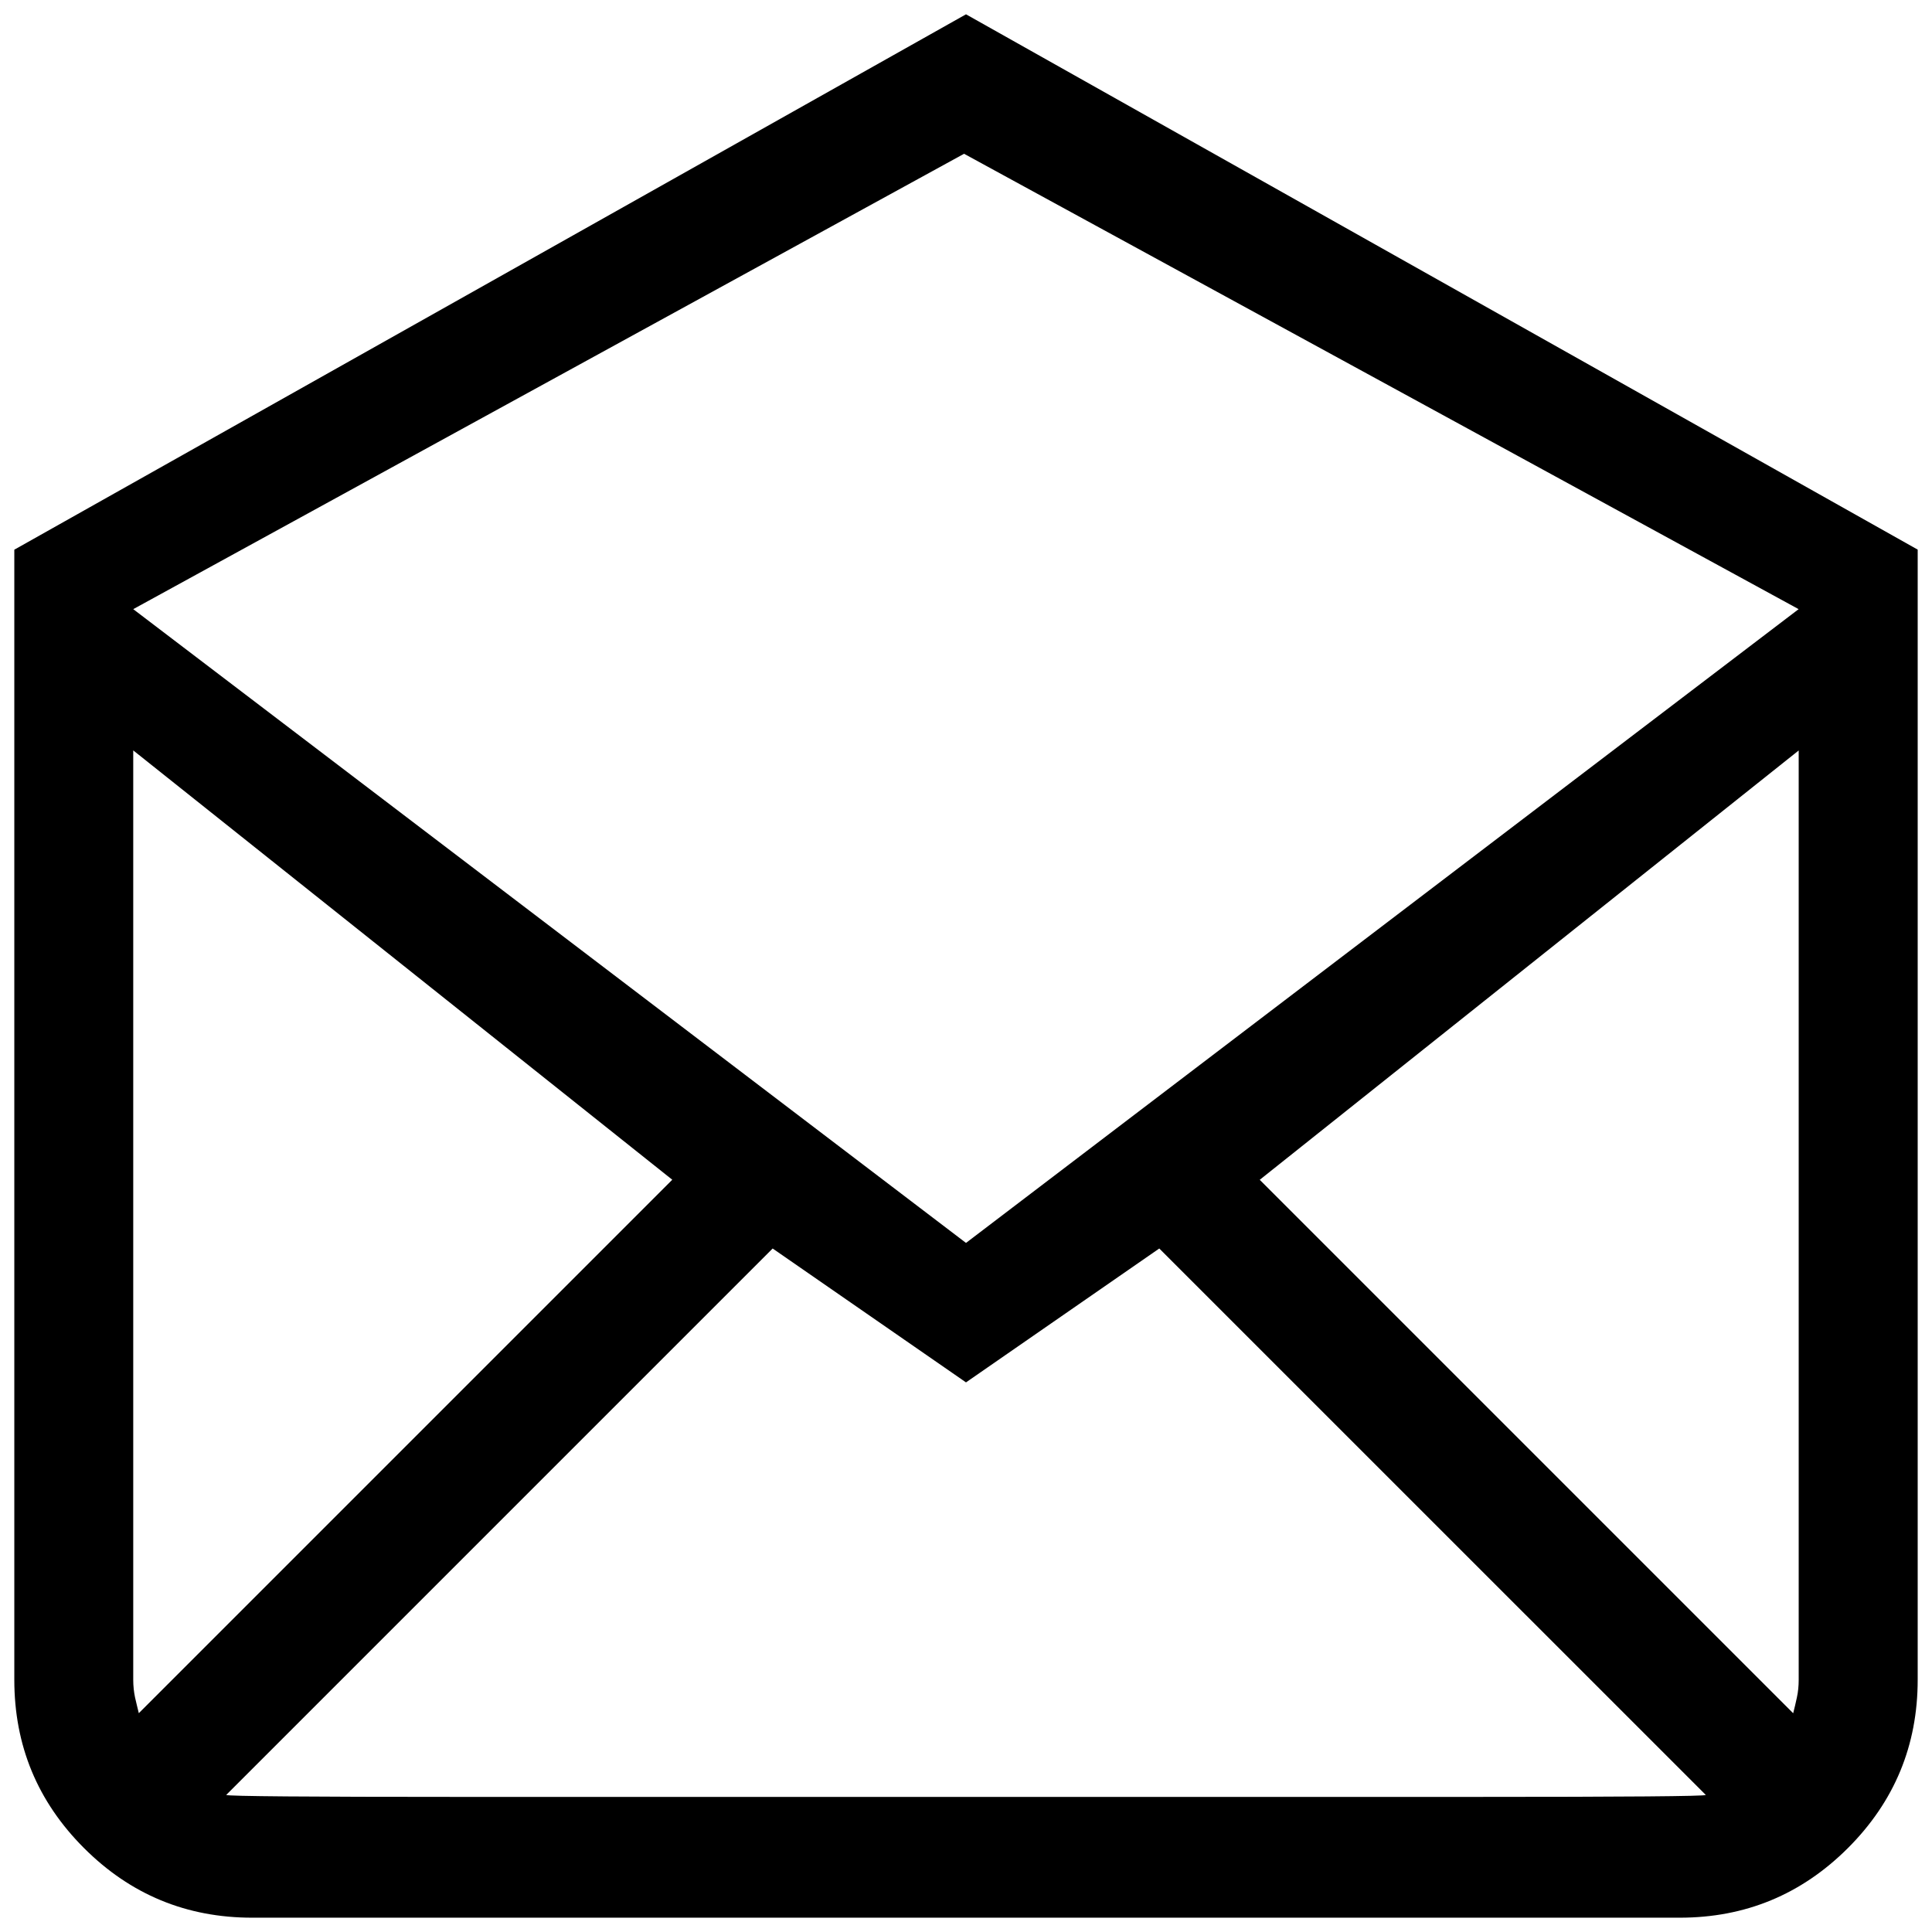
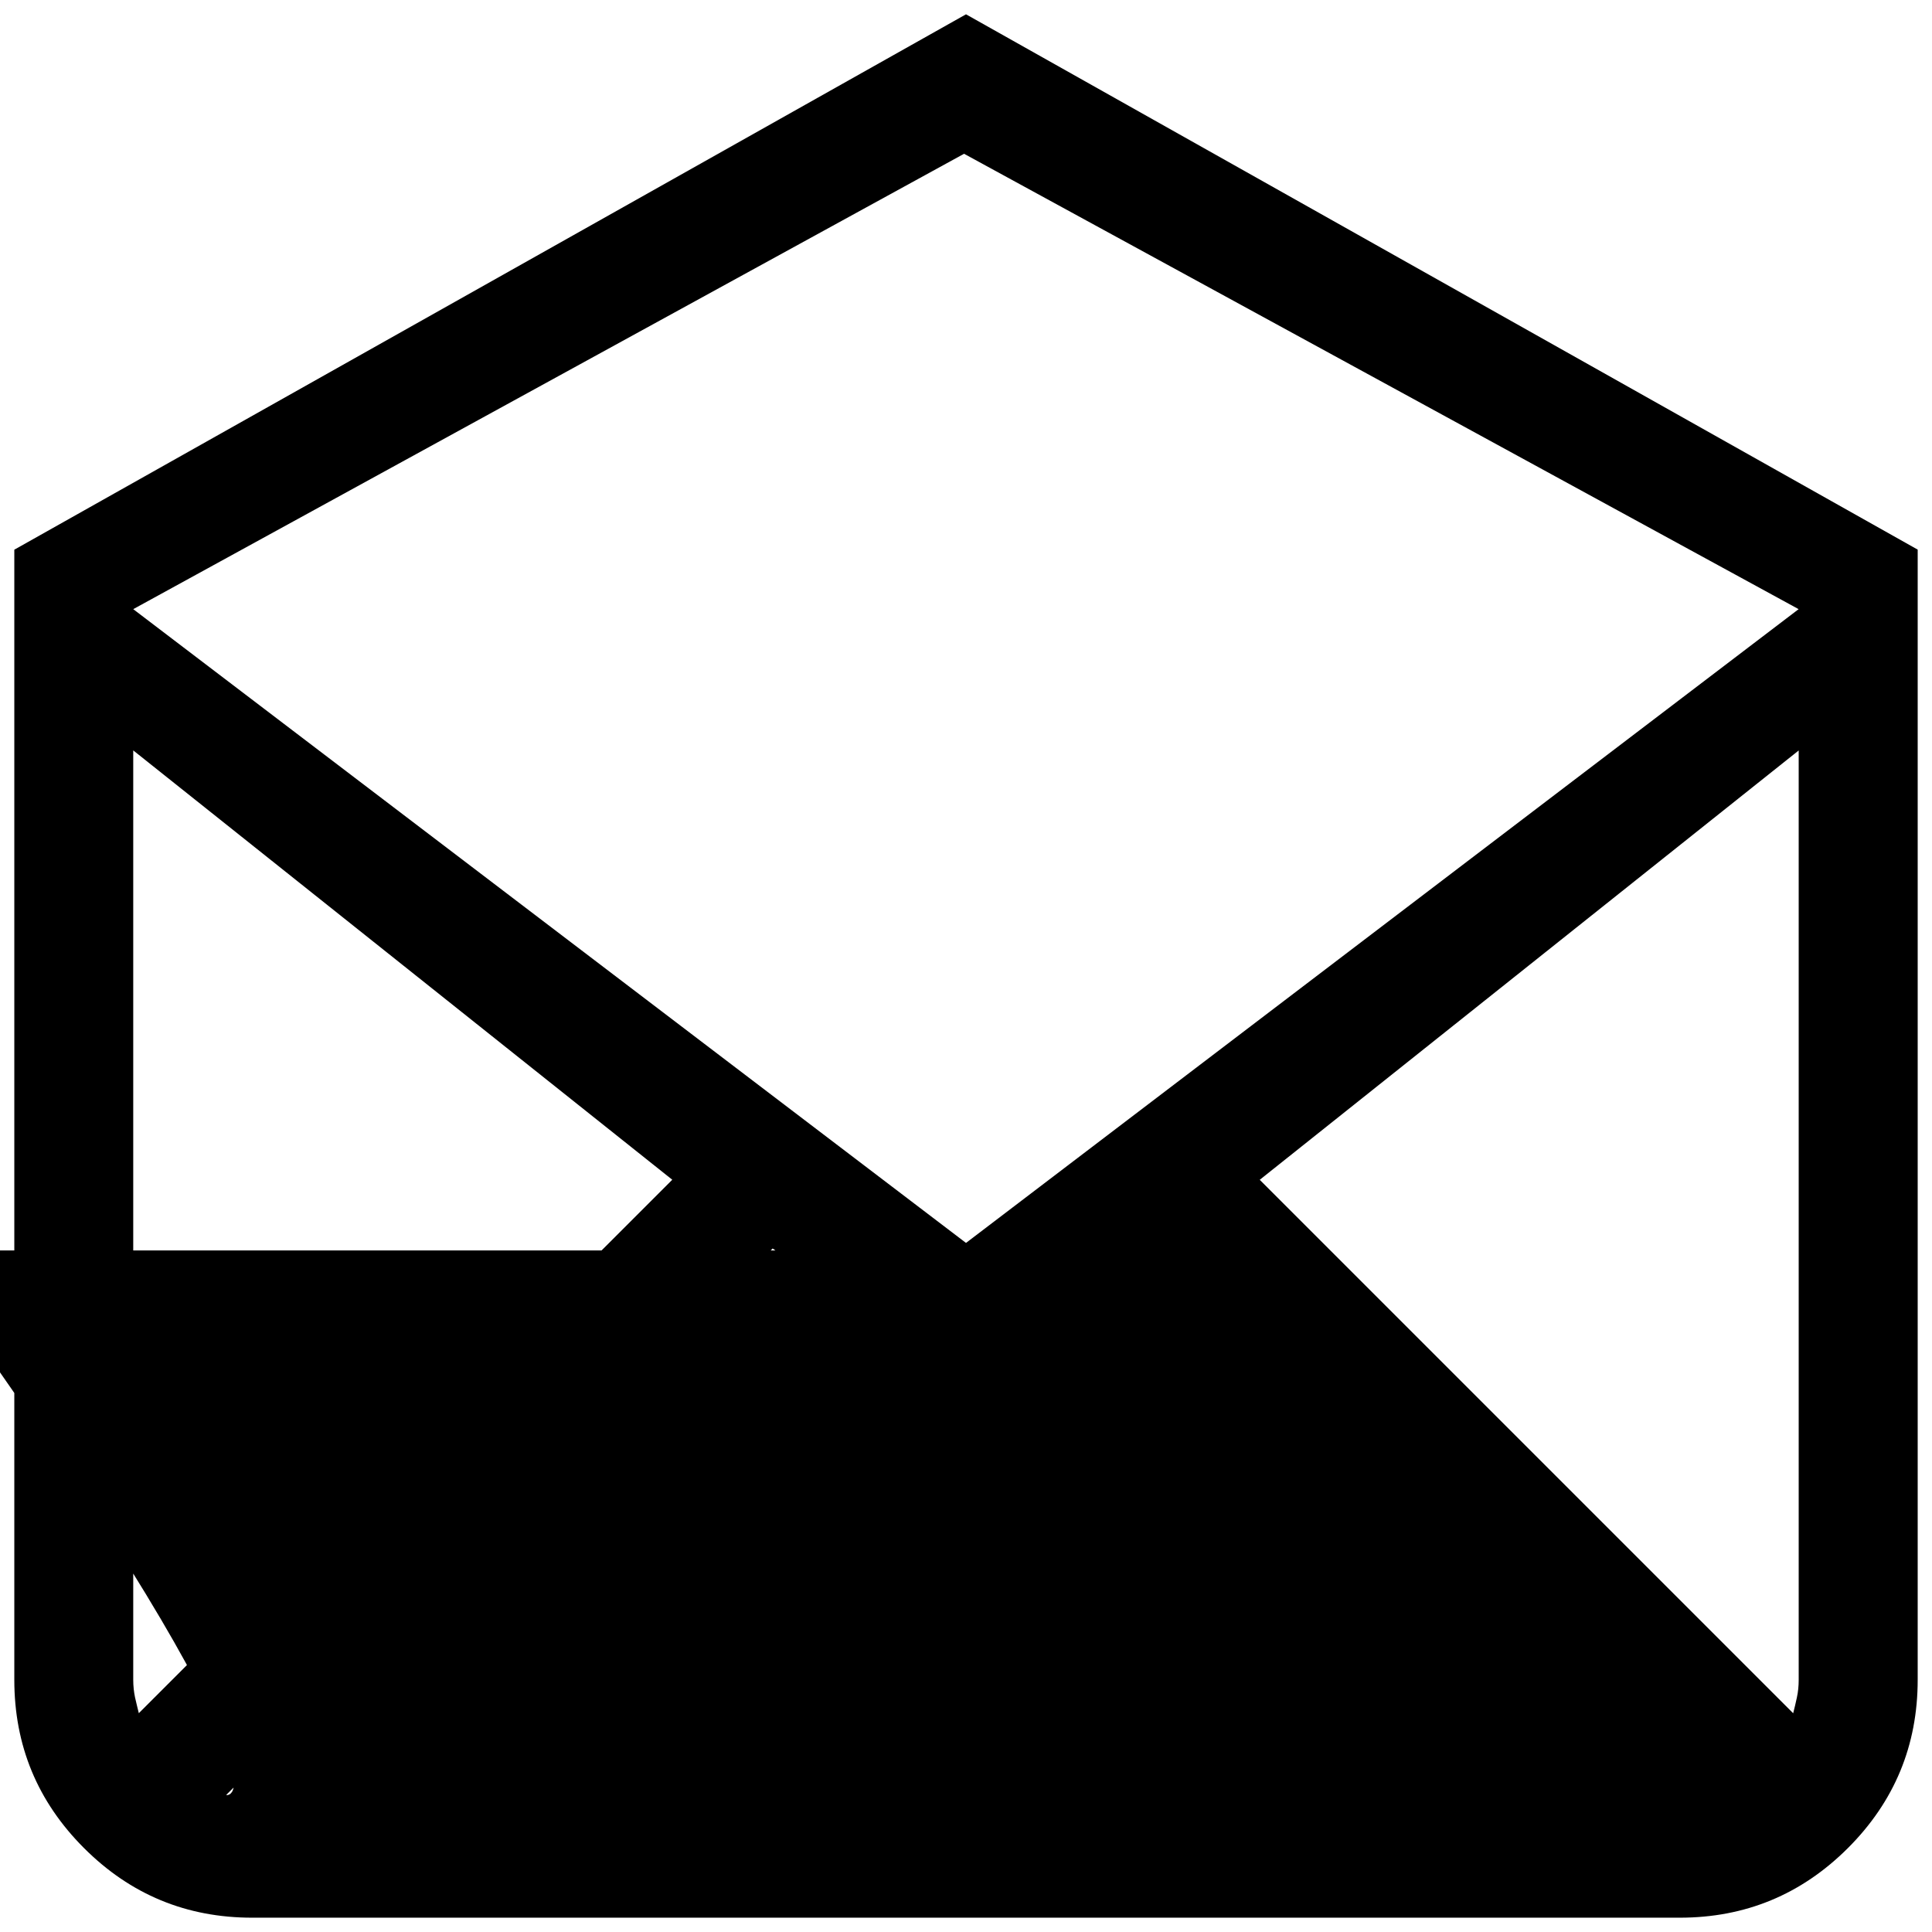
<svg xmlns="http://www.w3.org/2000/svg" version="1.1" id="Calque_1" x="0px" y="0px" width="27px" height="27px" viewBox="0 0 27 27" enable-background="new 0 0 27 27" xml:space="preserve">
-   <path d="M13.5,17.37L1.862,8.513l11.611-6.364l11.663,6.364L13.5,17.37z M25.137,23.476c0,0.086-0.008,0.168-0.025,0.246  s-0.034,0.152-0.052,0.221l-7.455-7.455l7.532-6V23.476z M3.161,25.085l7.637-7.637l2.702,1.871l2.701-1.871l7.638,7.637  c-0.019,0.018-1.104,0.027-3.261,0.027c-2.155,0-4.515,0-7.078,0s-4.918,0-7.066,0C4.286,25.112,3.195,25.103,3.161,25.085z   M1.862,23.476V10.487l7.533,6L1.94,23.942c-0.018-0.068-0.034-0.143-0.053-0.221C1.871,23.644,1.862,23.562,1.862,23.476z   M13.5,0.2L0.2,7.682c0,0.467,0,1.554,0,3.26s0,3.489,0,5.352c0,1.861,0,3.523,0,4.987c0,1.463,0,2.195,0,2.195  c0,0.918,0.324,1.701,0.974,2.351S2.607,26.8,3.524,26.8h19.95c0.918,0,1.701-0.324,2.352-0.974  c0.649-0.649,0.974-1.433,0.974-2.351c0,0,0-0.736,0-2.209c0-1.471,0-3.139,0-5s0-3.646,0-5.351s0-2.784,0-3.234L13.5,0.2z" />
+   <path d="M13.5,17.37L1.862,8.513l11.611-6.364l11.663,6.364L13.5,17.37z M25.137,23.476c0,0.086-0.008,0.168-0.025,0.246  s-0.034,0.152-0.052,0.221l-7.455-7.455l7.532-6V23.476z M3.161,25.085l7.637-7.637l2.702,1.871l2.701-1.871c-0.019,0.018-1.104,0.027-3.261,0.027c-2.155,0-4.515,0-7.078,0s-4.918,0-7.066,0C4.286,25.112,3.195,25.103,3.161,25.085z   M1.862,23.476V10.487l7.533,6L1.94,23.942c-0.018-0.068-0.034-0.143-0.053-0.221C1.871,23.644,1.862,23.562,1.862,23.476z   M13.5,0.2L0.2,7.682c0,0.467,0,1.554,0,3.26s0,3.489,0,5.352c0,1.861,0,3.523,0,4.987c0,1.463,0,2.195,0,2.195  c0,0.918,0.324,1.701,0.974,2.351S2.607,26.8,3.524,26.8h19.95c0.918,0,1.701-0.324,2.352-0.974  c0.649-0.649,0.974-1.433,0.974-2.351c0,0,0-0.736,0-2.209c0-1.471,0-3.139,0-5s0-3.646,0-5.351s0-2.784,0-3.234L13.5,0.2z" />
</svg>